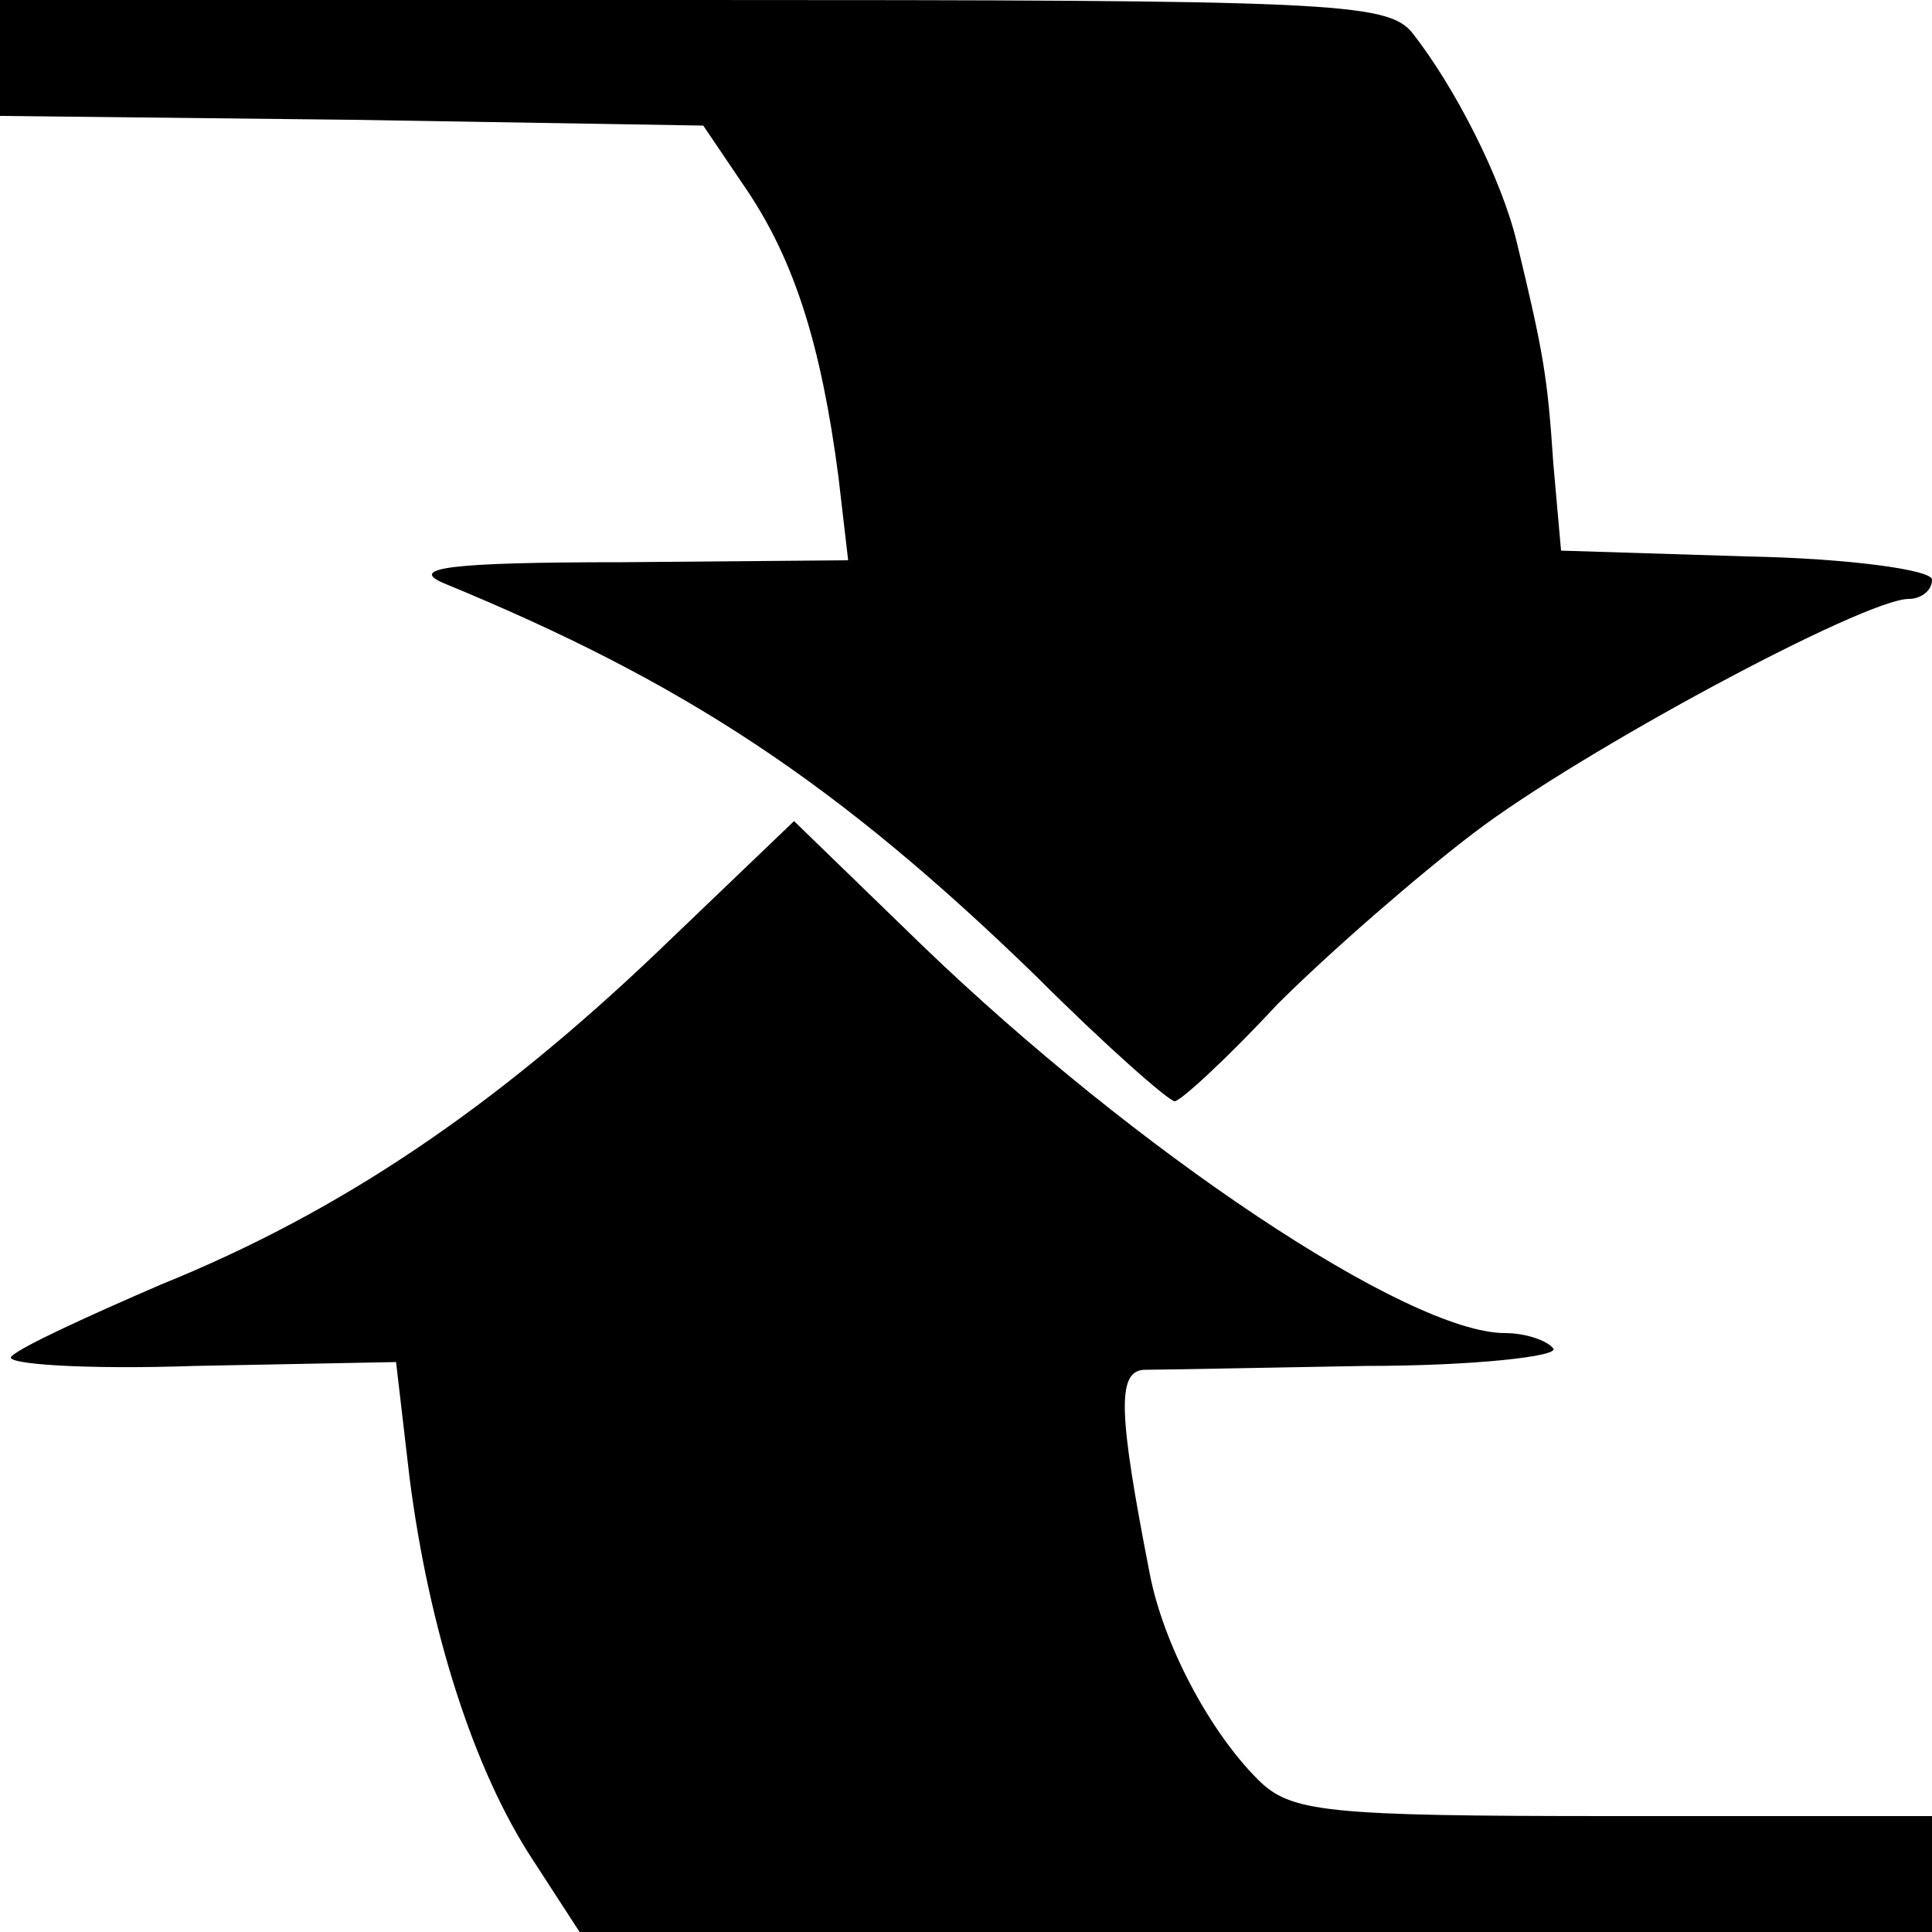
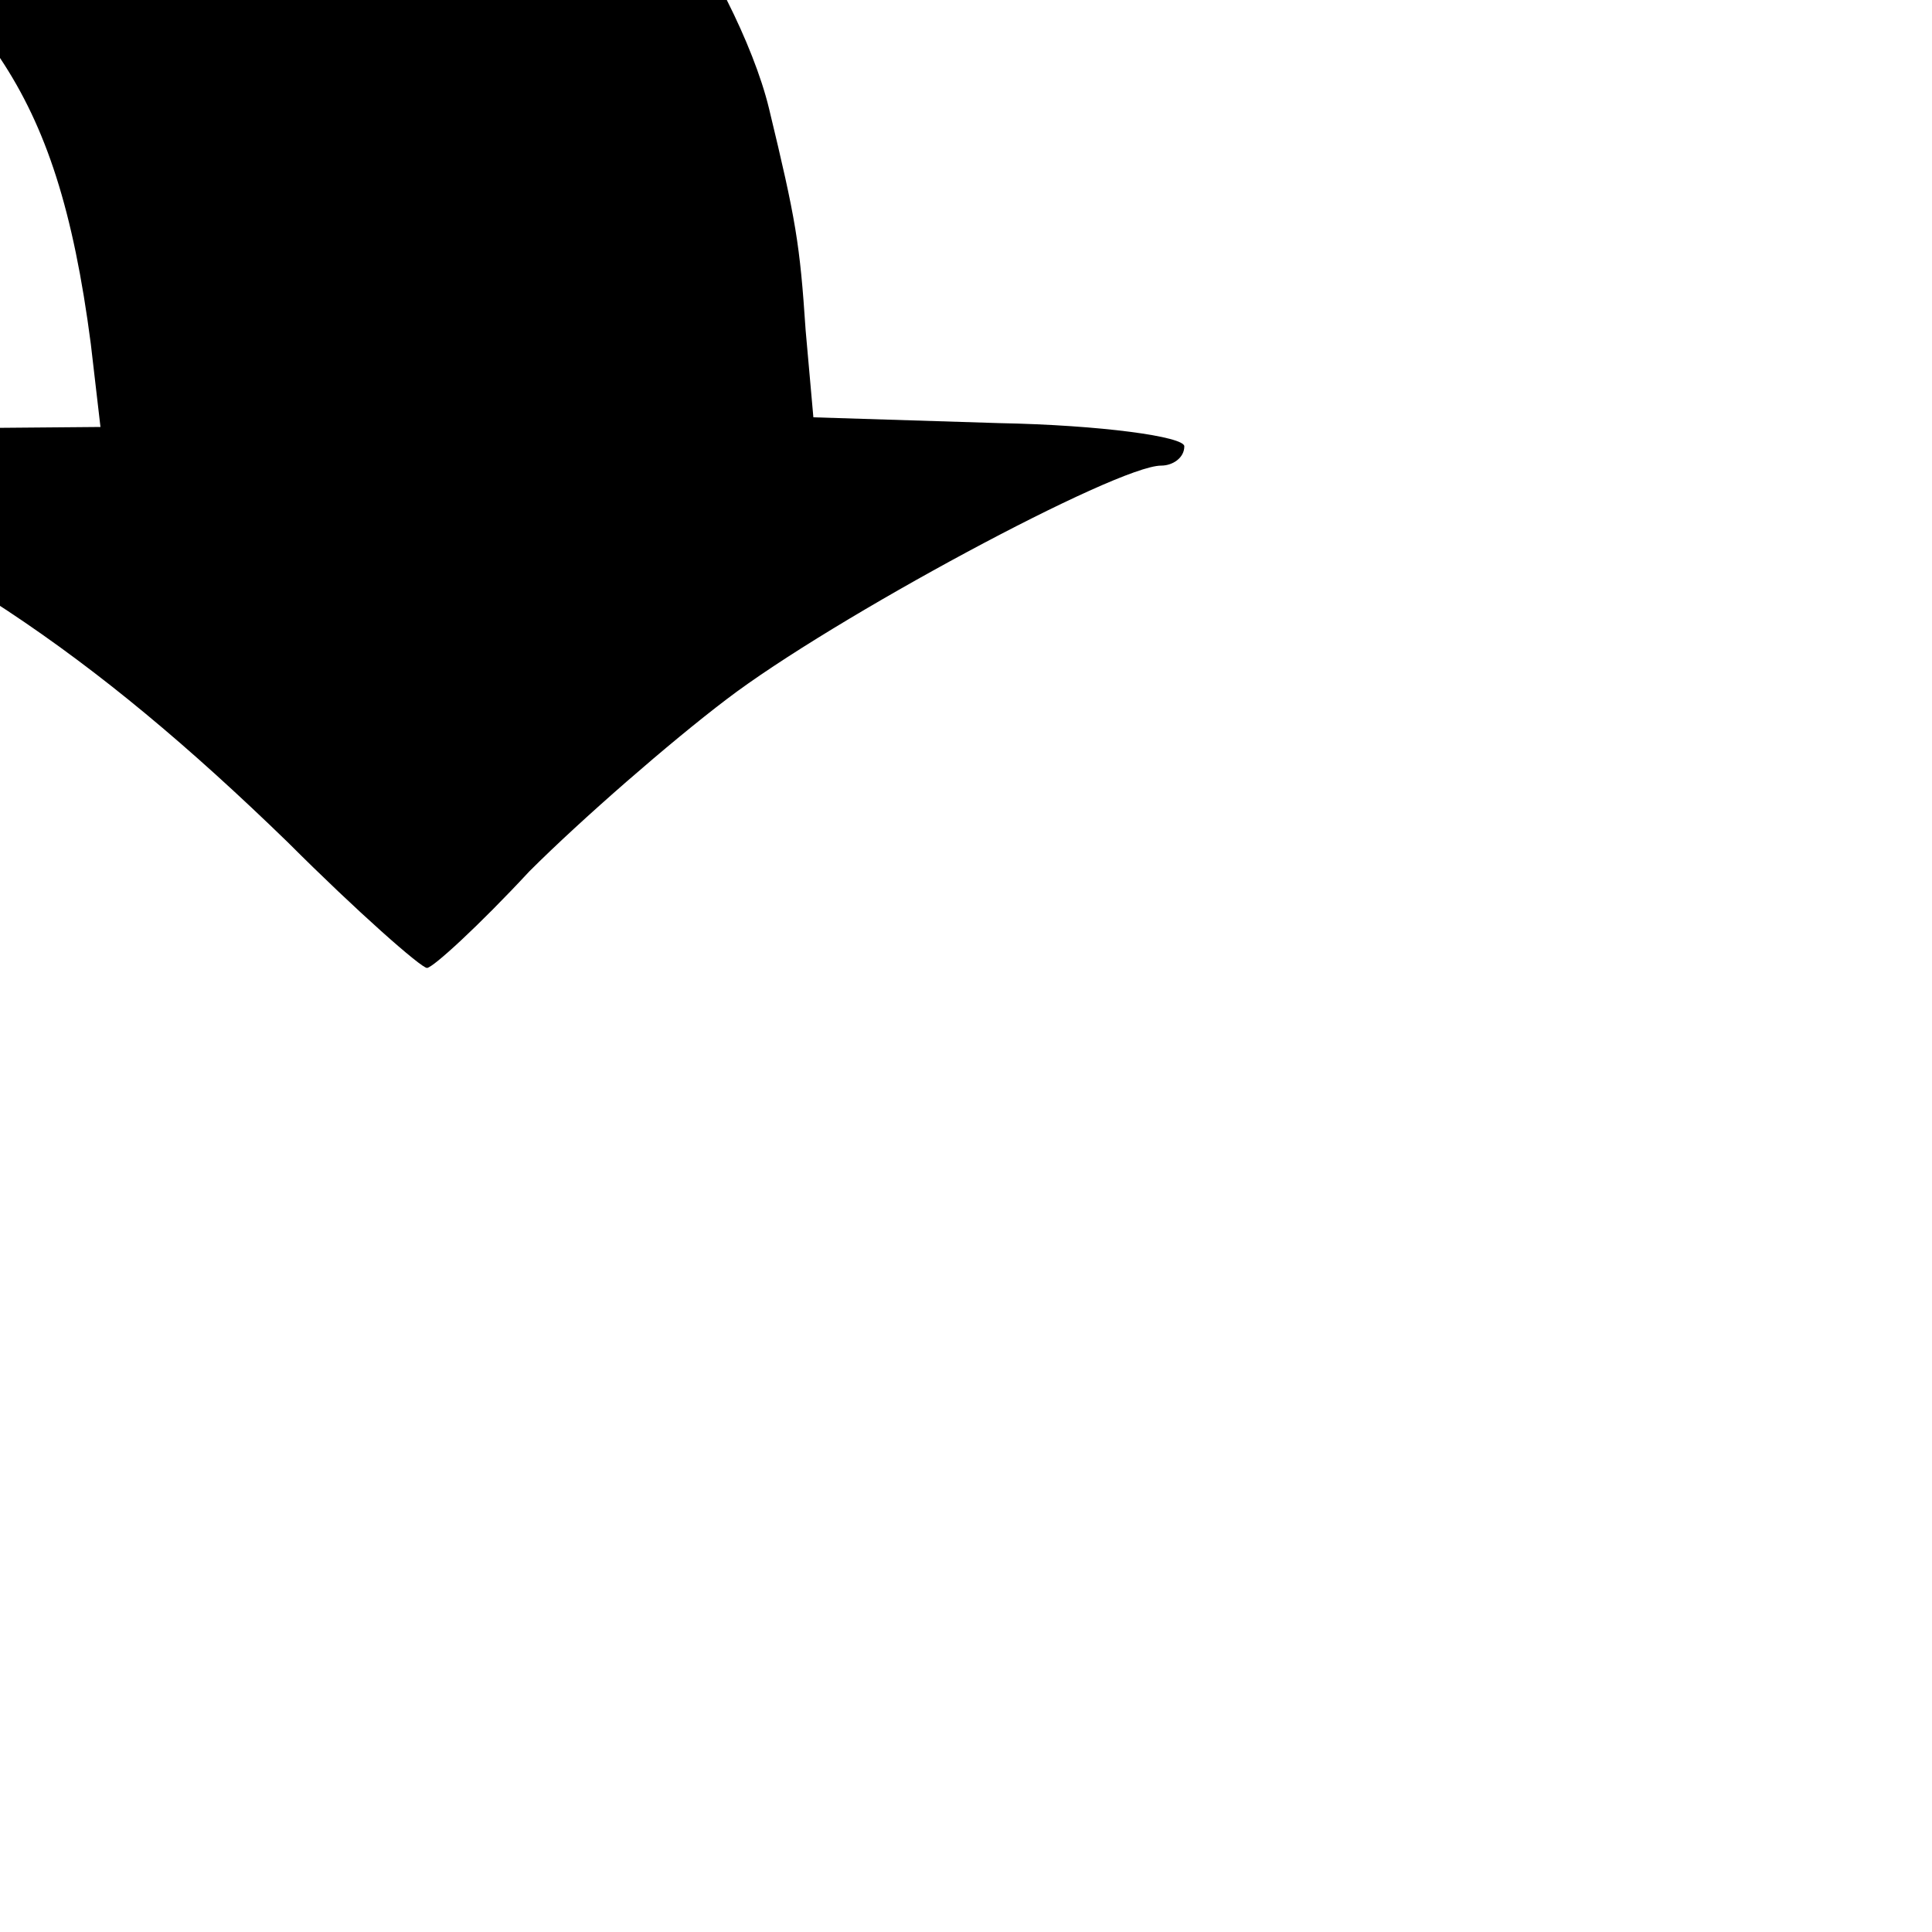
<svg xmlns="http://www.w3.org/2000/svg" version="1.0" width="100pt" height="100pt" viewBox="0 0 100 100" preserveAspectRatio="xMidYMid meet">
  <g transform="translate(0,100) scale(0.1,-0.1)" fill="#000000" stroke="none">
-     <path d="M0 970 l0 -30 182 -2 182 -3 23 -34 c24 -36 38 -79 47 -148 l5 -43 -117 -1 c-90 0 -111 -3 -92 -11 124 -51 203 -103 306 -203 36 -36 69 -65 72 -65 3 0 27 22 53 50 27 27 73 67 102 89 55 42 202 121 225 121 6 0 12 4 12 10 0 5 -43 11 -96 12 l-96 3 -4 45 c-3 45 -5 57 -19 115 -8 33 -32 80 -54 108 -13 16 -43 17 -373 17 l-358 0 0 -30z" />
-     <path d="M340 507 c-84 -80 -163 -134 -257 -172 -37 -16 -72 -32 -77 -37 -5 -4 37 -7 95 -5 l104 2 7 -60 c10 -78 33 -151 64 -198 l24 -37 350 0 350 0 0 30 0 30 -165 0 c-150 0 -167 2 -184 19 -25 25 -49 70 -56 107 -16 82 -17 104 -3 105 7 0 59 1 115 2 56 0 100 5 97 9 -3 4 -14 8 -25 8 -50 0 -191 94 -302 201 l-66 64 -71 -68z" />
+     <path d="M0 970 c24 -36 38 -79 47 -148 l5 -43 -117 -1 c-90 0 -111 -3 -92 -11 124 -51 203 -103 306 -203 36 -36 69 -65 72 -65 3 0 27 22 53 50 27 27 73 67 102 89 55 42 202 121 225 121 6 0 12 4 12 10 0 5 -43 11 -96 12 l-96 3 -4 45 c-3 45 -5 57 -19 115 -8 33 -32 80 -54 108 -13 16 -43 17 -373 17 l-358 0 0 -30z" />
  </g>
</svg>